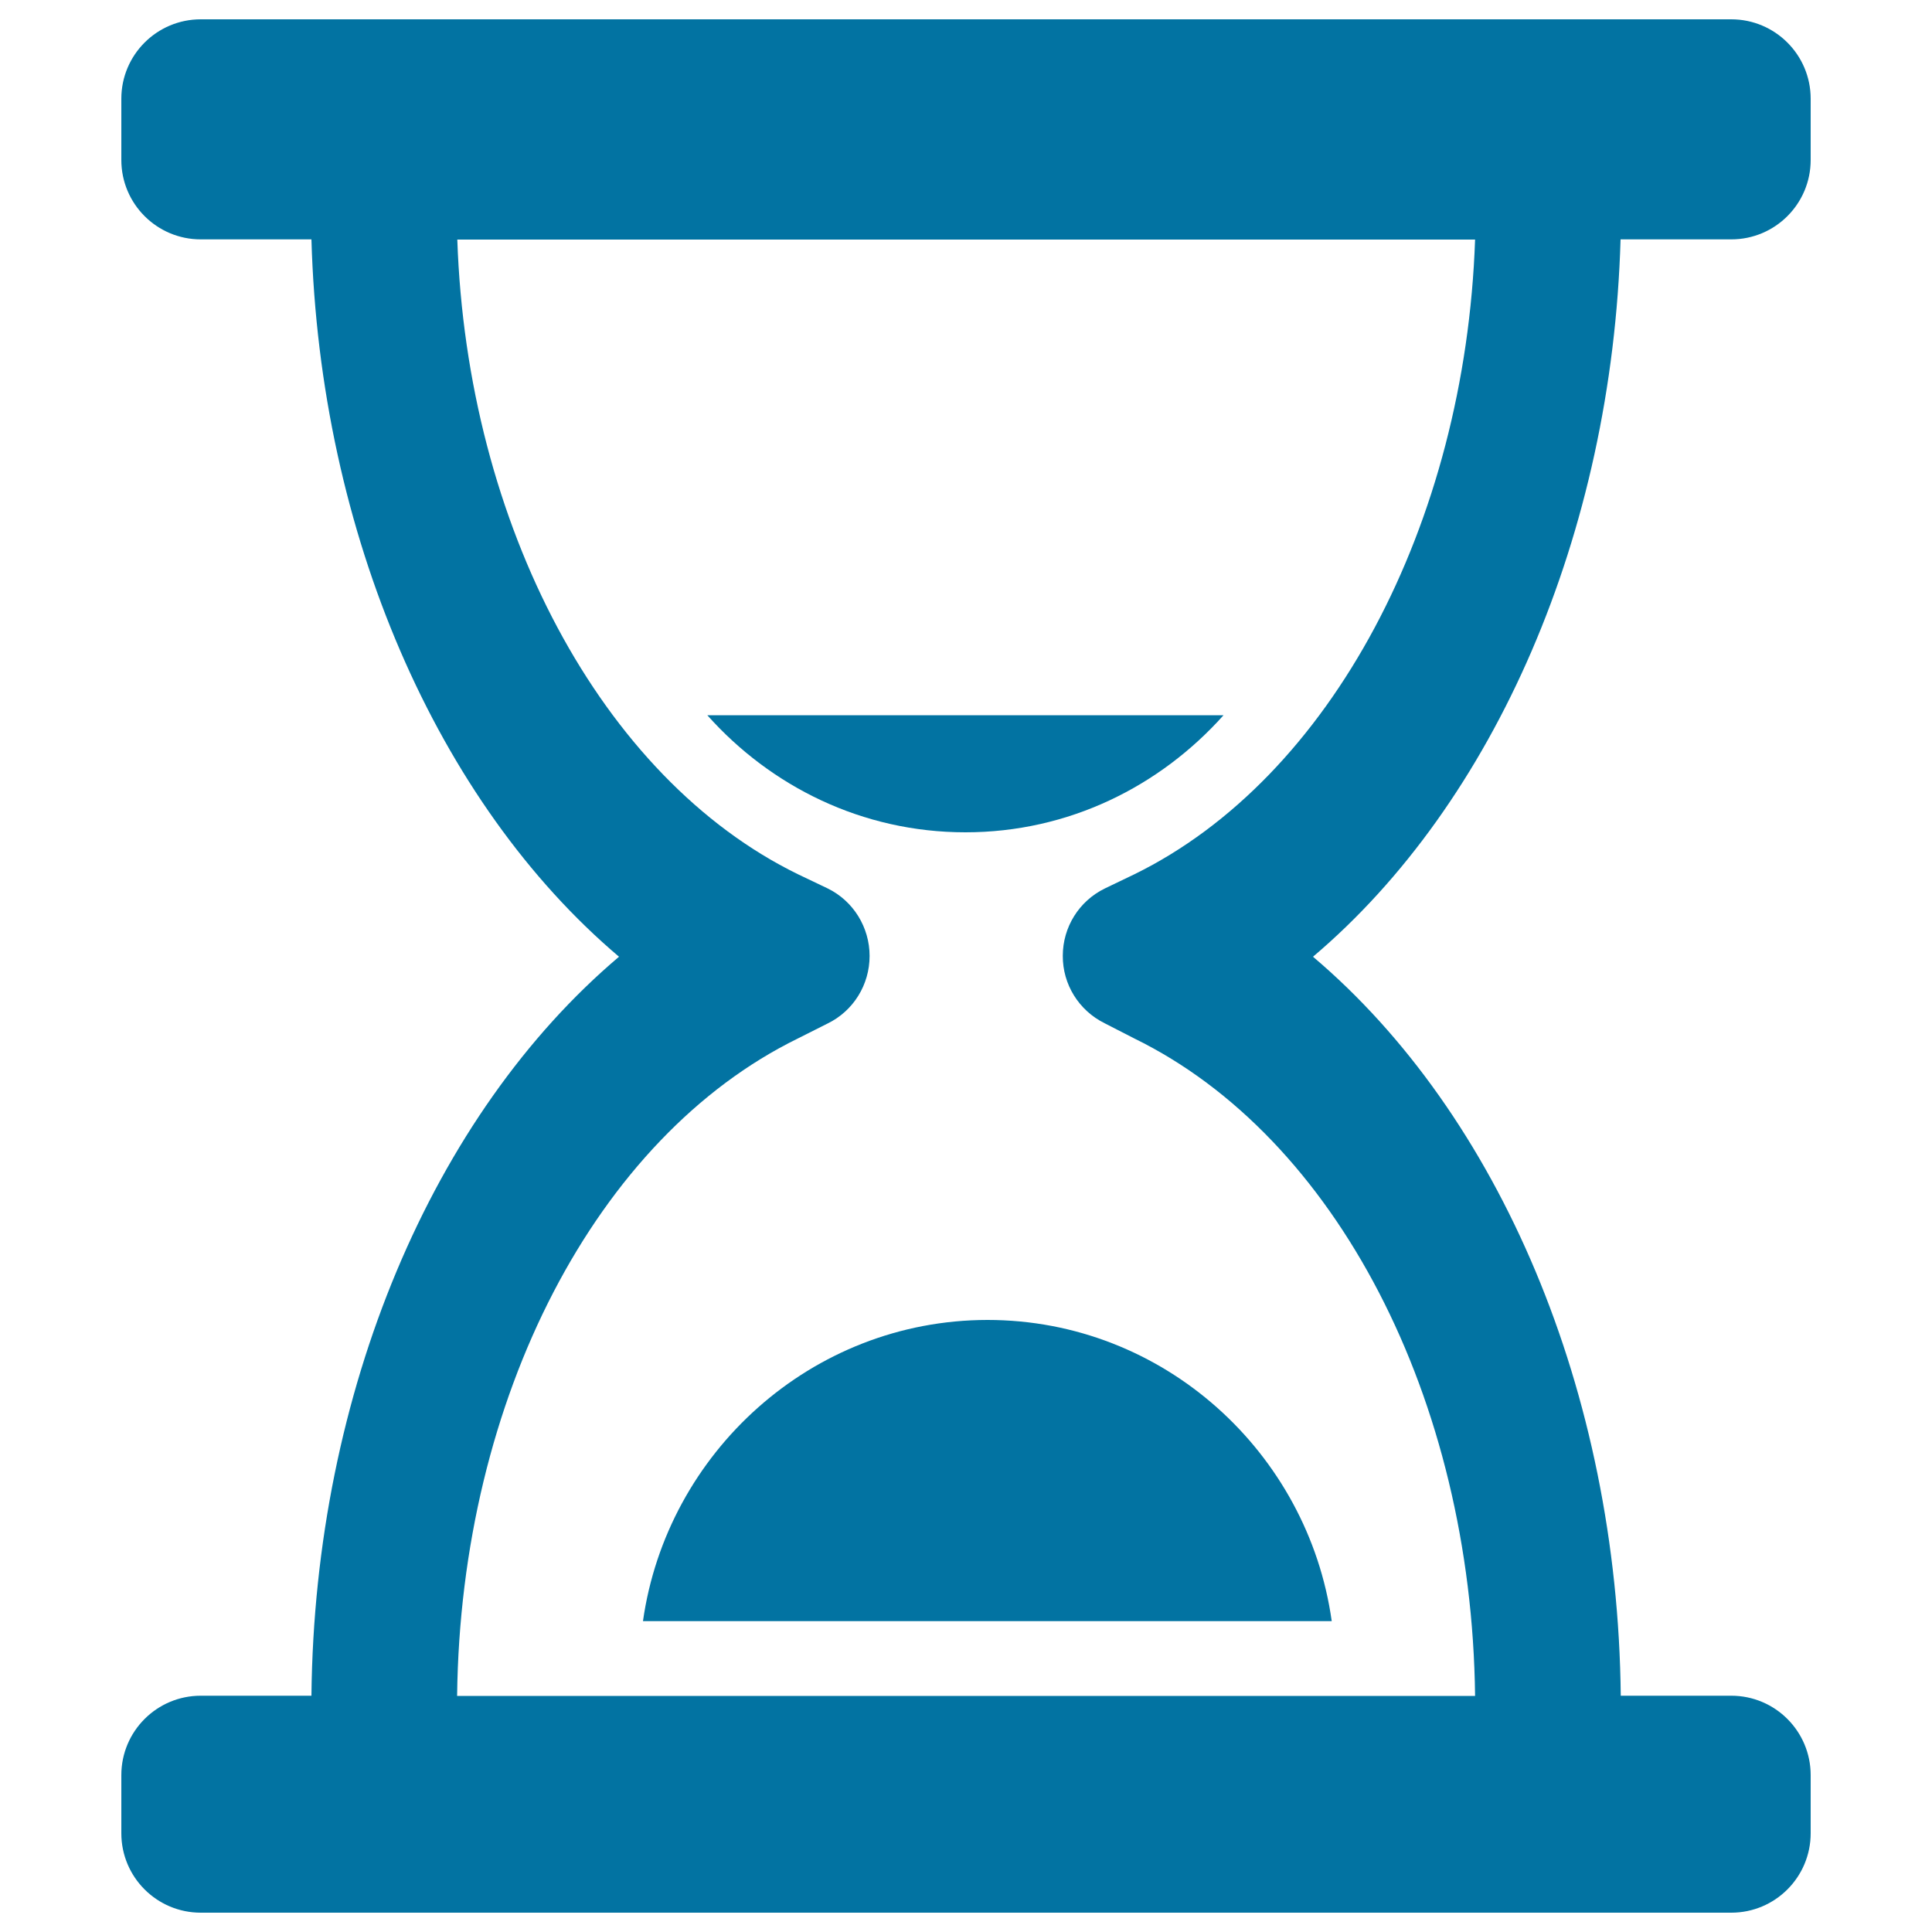
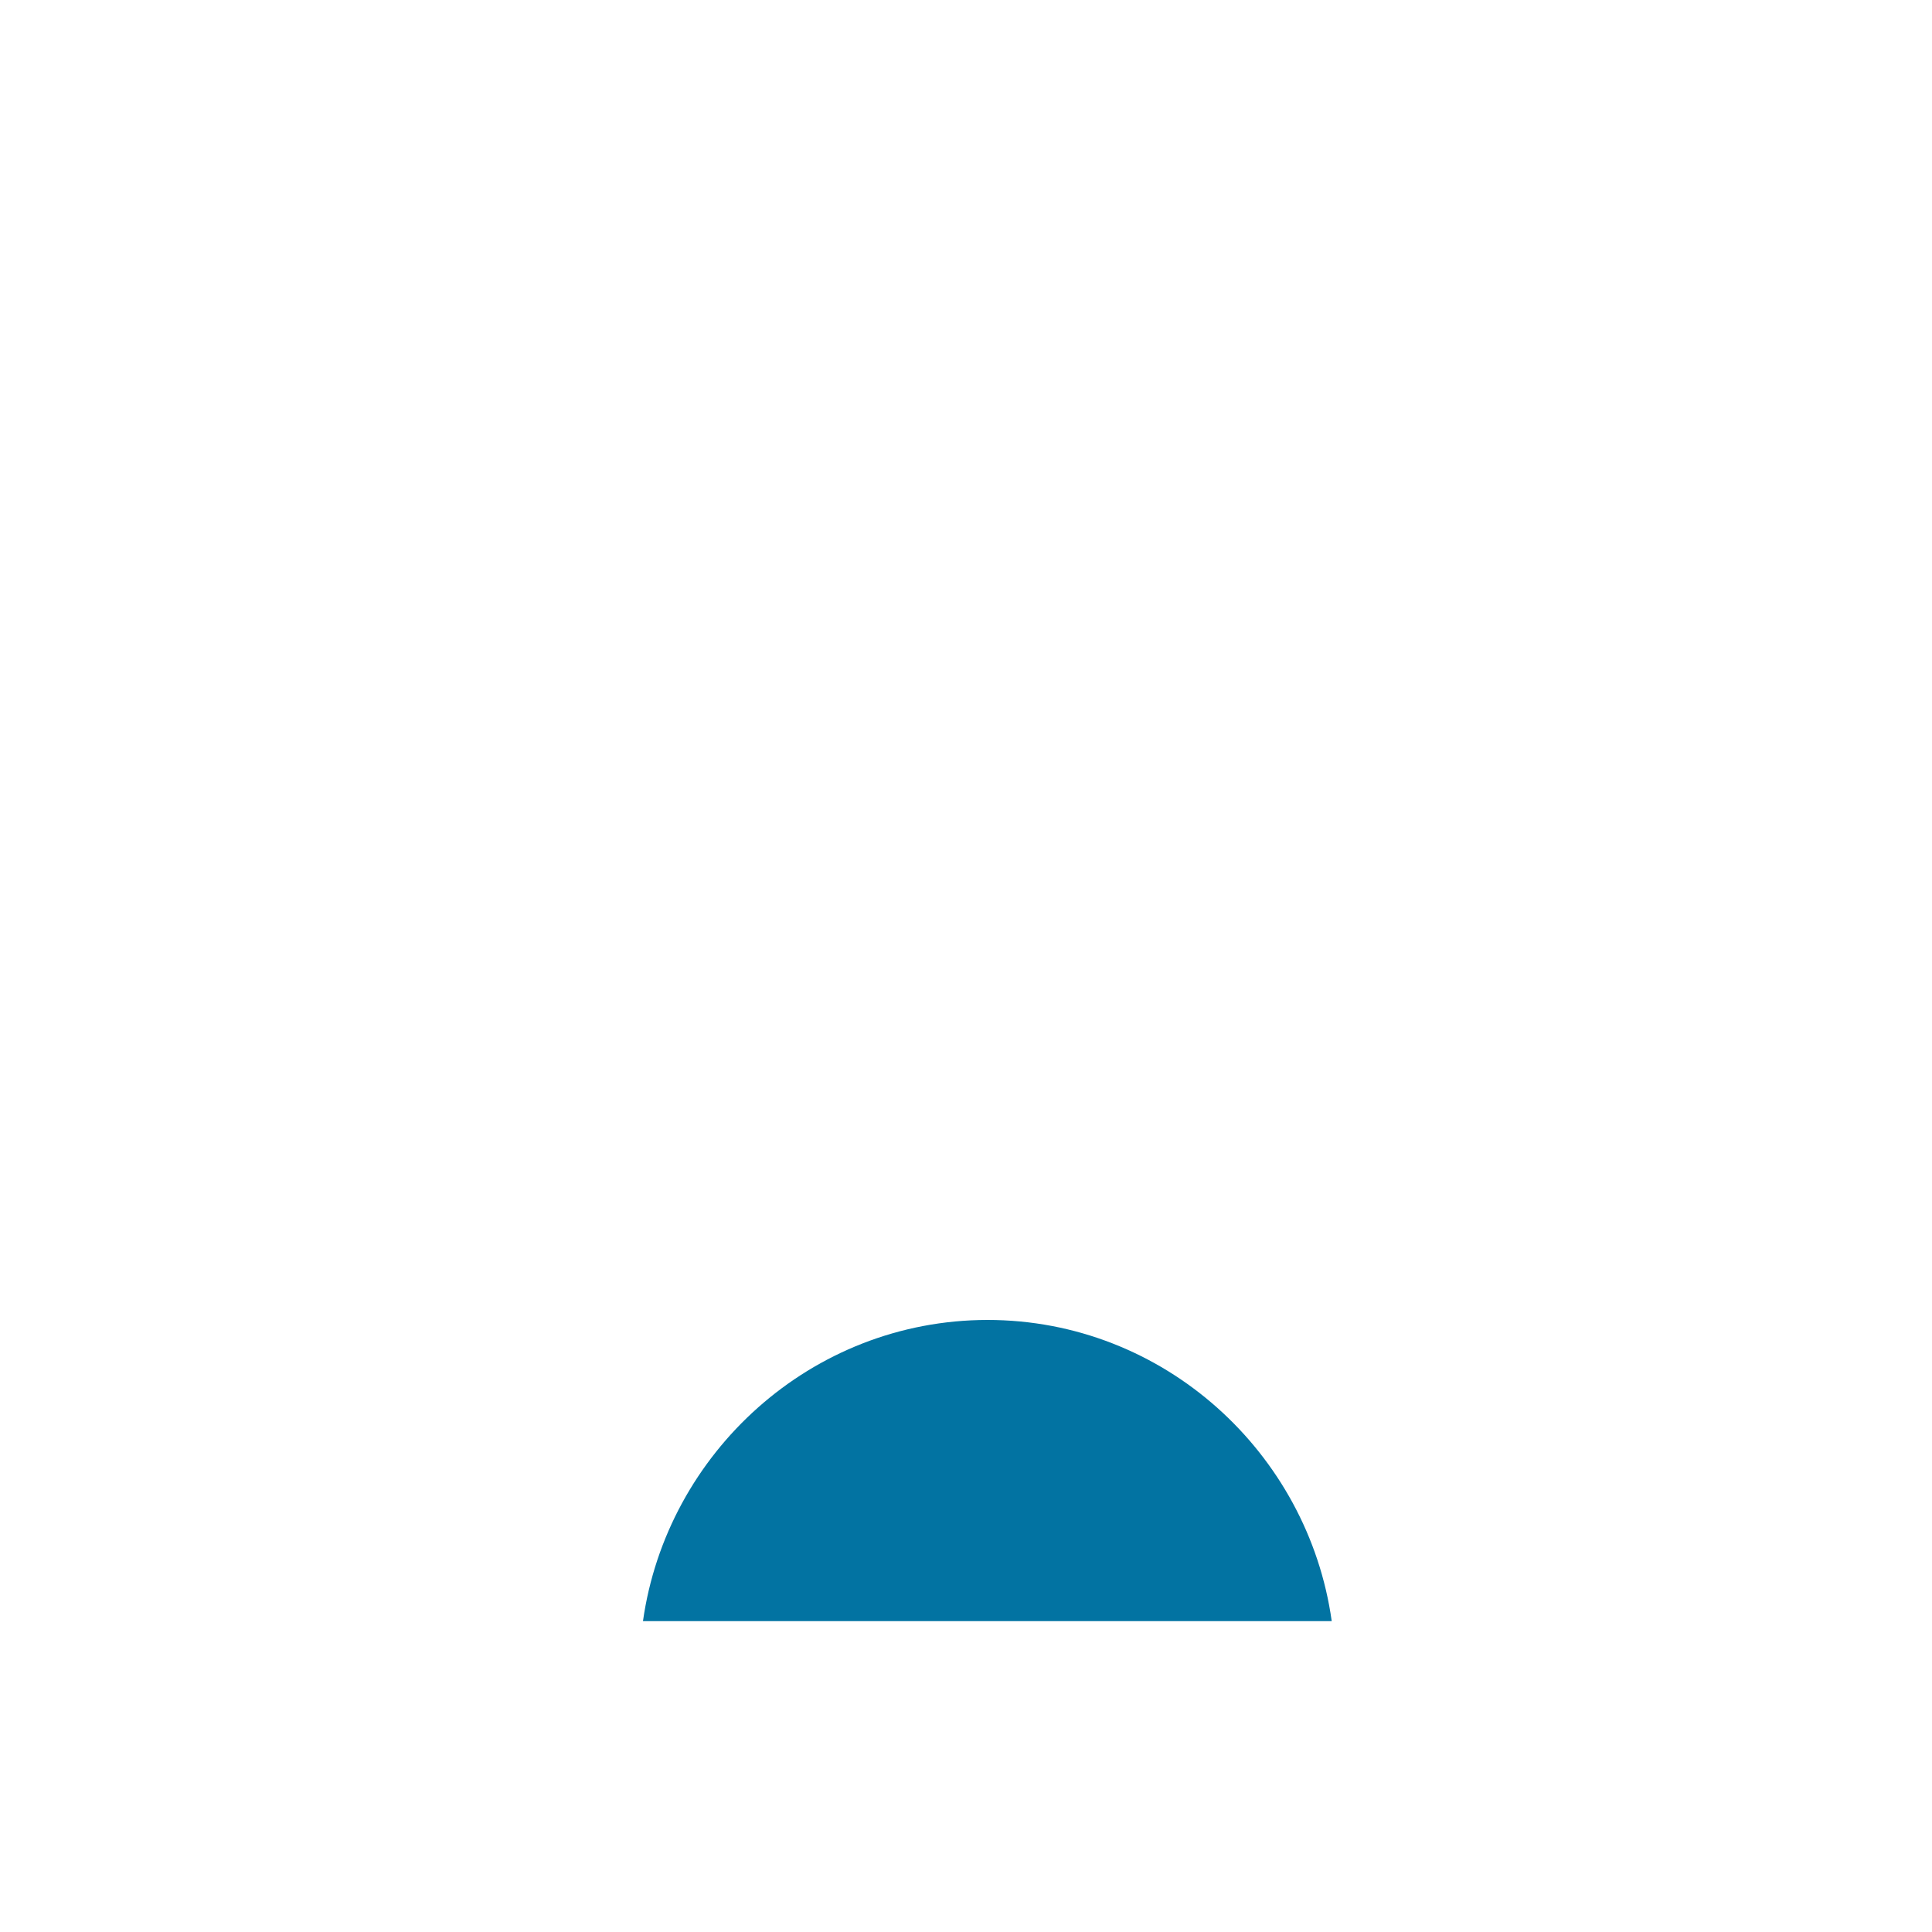
<svg xmlns="http://www.w3.org/2000/svg" viewBox="0 0 1000 1000" style="fill:#0273a2">
  <title>Time Control Tool SVG icon</title>
  <g>
    <g>
-       <path d="M838.8,123.9h57.3c22.7,0,41.1-18.4,41.1-41.1V51.1c0-22.7-18.4-41.1-41.1-41.1H103.9c-22.7,0-41.1,18.4-41.1,41.1v31.7c0,22.7,18.4,41.1,41.1,41.1h57.3c4.3,152.4,65.2,291.7,159.2,371.3c-96.3,81.5-157.6,225-159.2,382.5h-57.3c-22.7,0-41.1,18.4-41.1,41.1v30.1c0,22.7,18.4,41.1,41.1,41.1h792.2c22.7,0,41.1-18.4,41.1-41.1v-30.1c0-22.7-18.4-41.1-41.1-41.1h-57.2c-1.6-157.5-63-301-159.3-382.5C773.6,415.6,834.4,276.4,838.8,123.9z M571.7,529.6l15.4,7.9c104.3,51,174.6,186.2,176.4,340.3H236.6c1.8-154.2,72.2-289.3,176.4-340.3l15.3-7.7c13.4-6.5,21.8-20.1,21.8-35c0-14.8-8.4-28.5-21.8-35l-15.3-7.3c-101.7-49.7-171.3-181.1-176.3-328.5h526.8c-5.1,147.4-74.7,278.7-176.3,328.5l-15.4,7.4c-13.3,6.5-21.7,20-21.7,34.8C550,509.5,558.4,523,571.7,529.6z" />
-       <path d="M332.8,839.1h356.5c-12.2-87.1-86.9-155.9-178.2-155.9C419.8,683.3,345.1,752.1,332.8,839.1z" />
-       <path d="M633.3,370.2H366.1c32.8,36.8,80.1,60.6,133.6,60.6C553.2,430.8,600.4,407,633.3,370.2z" />
+       <path d="M332.8,839.1h356.5c-12.2-87.1-86.9-155.9-178.2-155.9C419.8,683.3,345.1,752.1,332.8,839.1" />
    </g>
  </g>
</svg>